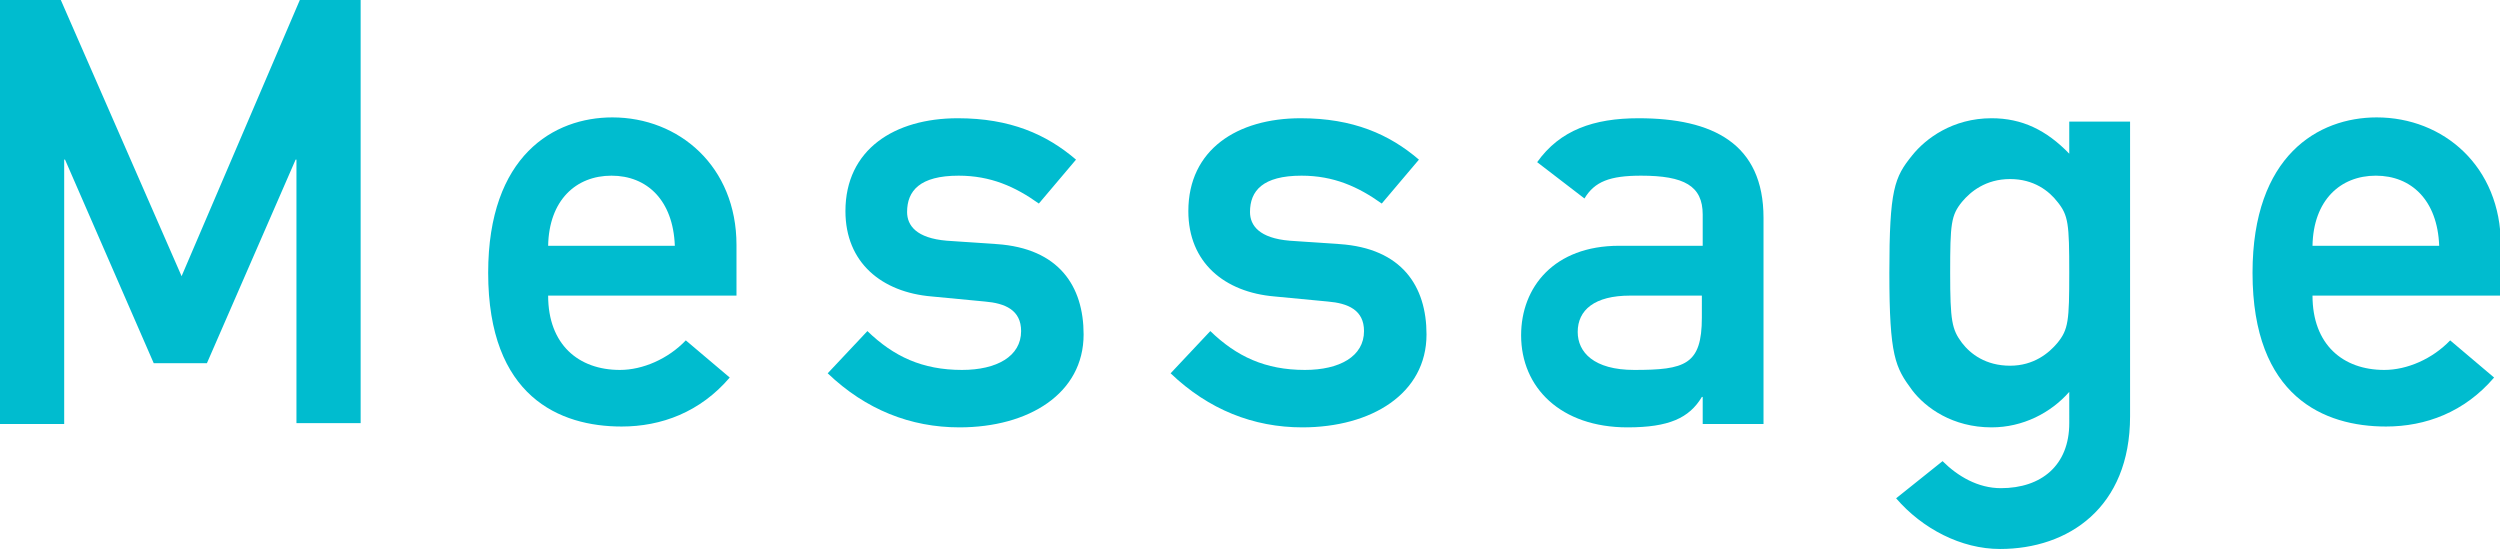
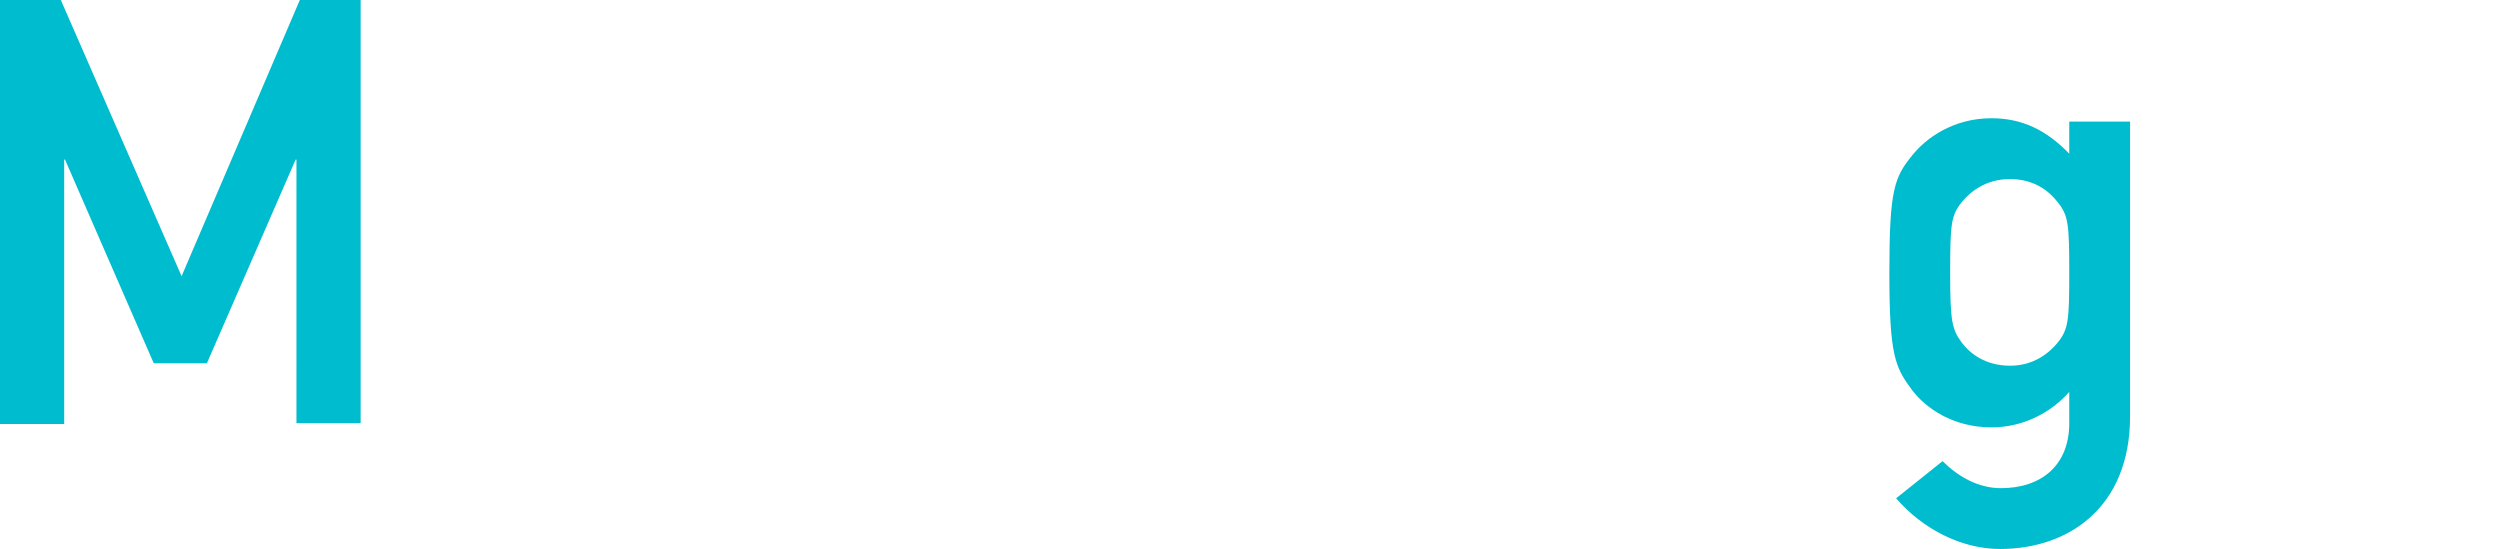
<svg xmlns="http://www.w3.org/2000/svg" version="1.1" id="レイヤー_1" x="0px" y="0px" width="296px" height="65px" viewBox="0 0 296 65" style="enable-background:new 0 0 296 65;" xml:space="preserve">
  <style type="text/css">
	.st0{fill:#00BCCF;}
</style>
  <g>
    <path class="st0" d="M0,0h7.2l14.3,32.7L35.5,0h7.2v50.1h-7.6V18.9h-0.1L24.5,43h-6.3L7.7,18.9H7.6v31.3H0V0z" />
-     <path class="st0" d="M64.9,35c0,5.8,3.6,8.8,8.5,8.8c2.7,0,5.7-1.3,7.8-3.5l5.2,4.4c-3.5,4.1-8.1,5.8-12.8,5.8   c-7.3,0-15.8-3.5-15.8-18.2c0-13.9,7.8-18.4,14.7-18.4c7.9,0,14.7,5.8,14.7,15.1V35H64.9z M79.9,29.1c-0.2-5.4-3.3-8.3-7.5-8.3   s-7.4,2.9-7.5,8.3H79.9z" />
-     <path class="st0" d="M102.7,39.2c3.1,3,6.5,4.6,11.2,4.6c4.1,0,7-1.6,7-4.6c0-2.5-1.9-3.3-4.3-3.5l-6.3-0.6   c-5.9-0.5-10.2-4-10.2-10.1c0-7.3,5.8-11,13.3-11c6.2,0,10.5,1.9,14,4.9l-4.4,5.2c-2.8-2-5.7-3.3-9.5-3.3c-4.6,0-6.1,1.8-6.1,4.3   c0,1.6,1.1,3.1,4.7,3.4l5.9,0.4c7.4,0.5,10.3,5,10.3,10.7c0,7-6.5,11-14.7,11c-5.8,0-11.1-2.1-15.6-6.4L102.7,39.2z" />
-     <path class="st0" d="M143.3,39.2c3.1,3,6.5,4.6,11.2,4.6c4.1,0,7-1.6,7-4.6c0-2.5-1.9-3.3-4.3-3.5l-6.3-0.6   c-5.9-0.5-10.2-4-10.2-10.1c0-7.3,5.8-11,13.3-11c6.2,0,10.5,1.9,14,4.9l-4.4,5.2c-2.8-2-5.7-3.3-9.5-3.3c-4.6,0-6.1,1.8-6.1,4.3   c0,1.6,1.1,3.1,4.7,3.4l5.9,0.4c7.4,0.5,10.3,5,10.3,10.7c0,7-6.5,11-14.7,11c-5.8,0-11.1-2.1-15.6-6.4L143.3,39.2z" />
-     <path class="st0" d="M201.6,47h-0.1c-1.5,2.5-3.9,3.6-8.8,3.6c-7.9,0-12.6-4.7-12.6-10.9c0-5.7,3.9-10.6,11.6-10.6h9.9v-3.7   c0-3.4-2.2-4.6-7.3-4.6c-3.7,0-5.5,0.7-6.7,2.7l-5.6-4.3c2.7-3.8,6.7-5.2,12-5.2c8.8,0,14.8,3,14.8,11.8v24.4h-7.2V47z M201.6,35   h-8.6c-4.2,0-6.2,1.7-6.2,4.3c0,2.4,1.9,4.5,6.7,4.5c6,0,8-0.6,8-6.2V35z" />
    <path class="st0" d="M245,46.4c-2.2,2.5-5.5,4.2-9.2,4.2c-4.6,0-7.8-2.3-9.4-4.4c-2-2.7-2.7-4-2.7-13.9c0-9.9,0.6-11.3,2.7-13.9   c1.6-2,4.8-4.4,9.4-4.4c3.6,0,6.5,1.4,9.2,4.2v-3.8h7.2v34.9c0,10.8-7.3,15.7-15.4,15.7c-4.6,0-9.2-2.4-12.3-6l5.5-4.4   c1.8,1.8,4.2,3.2,6.9,3.2c4.8,0,8.1-2.7,8.1-7.7V46.4z M232.3,40.6c1,1.3,2.8,2.7,5.7,2.7c2.8,0,4.6-1.5,5.6-2.7   c1.3-1.6,1.4-2.6,1.4-8.3c0-5.8-0.1-6.8-1.4-8.4c-1-1.3-2.8-2.7-5.6-2.7c-2.9,0-4.7,1.5-5.7,2.7c-1.3,1.6-1.4,2.6-1.4,8.4   C230.9,38,231.1,39,232.3,40.6z" />
-     <path class="st0" d="M273.8,35c0,5.8,3.6,8.8,8.5,8.8c2.7,0,5.7-1.3,7.8-3.5l5.2,4.4c-3.5,4.1-8.1,5.8-12.8,5.8   c-7.3,0-15.8-3.5-15.8-18.2c0-13.9,7.8-18.4,14.7-18.4c7.9,0,14.7,5.8,14.7,15.1V35H273.8z M288.8,29.1c-0.2-5.4-3.3-8.3-7.5-8.3   s-7.4,2.9-7.5,8.3H288.8z" />
  </g>
</svg>